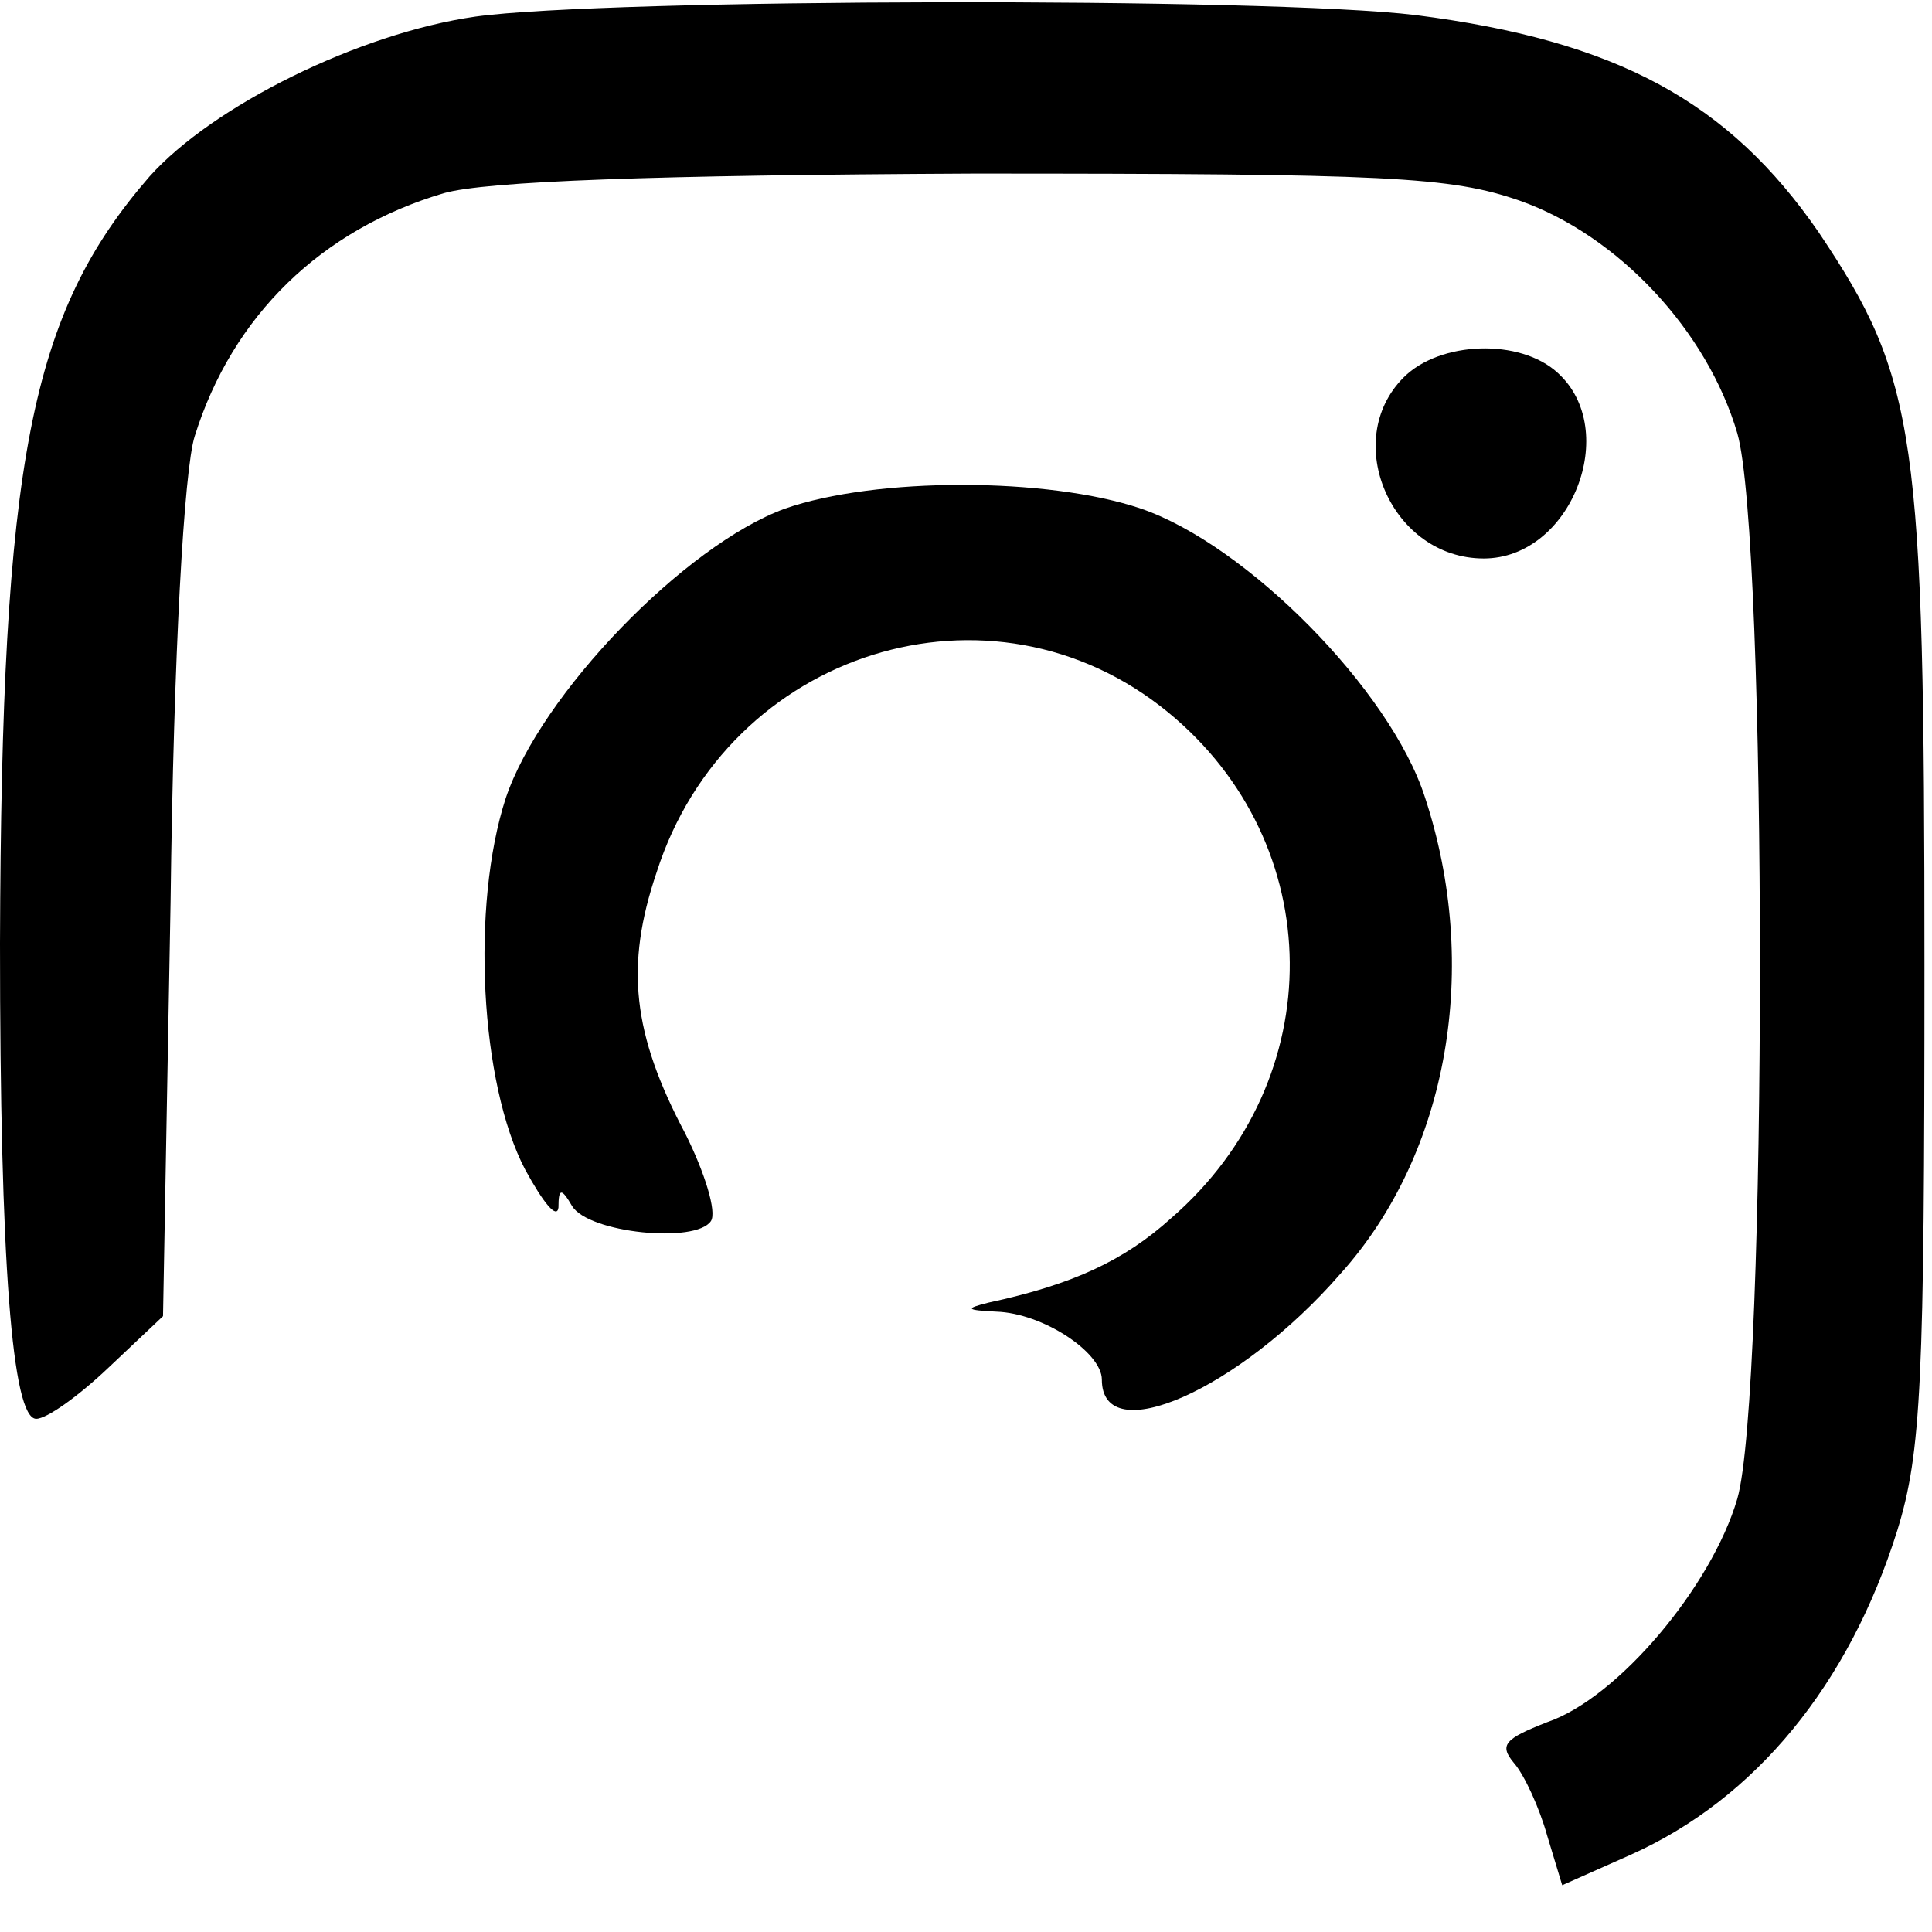
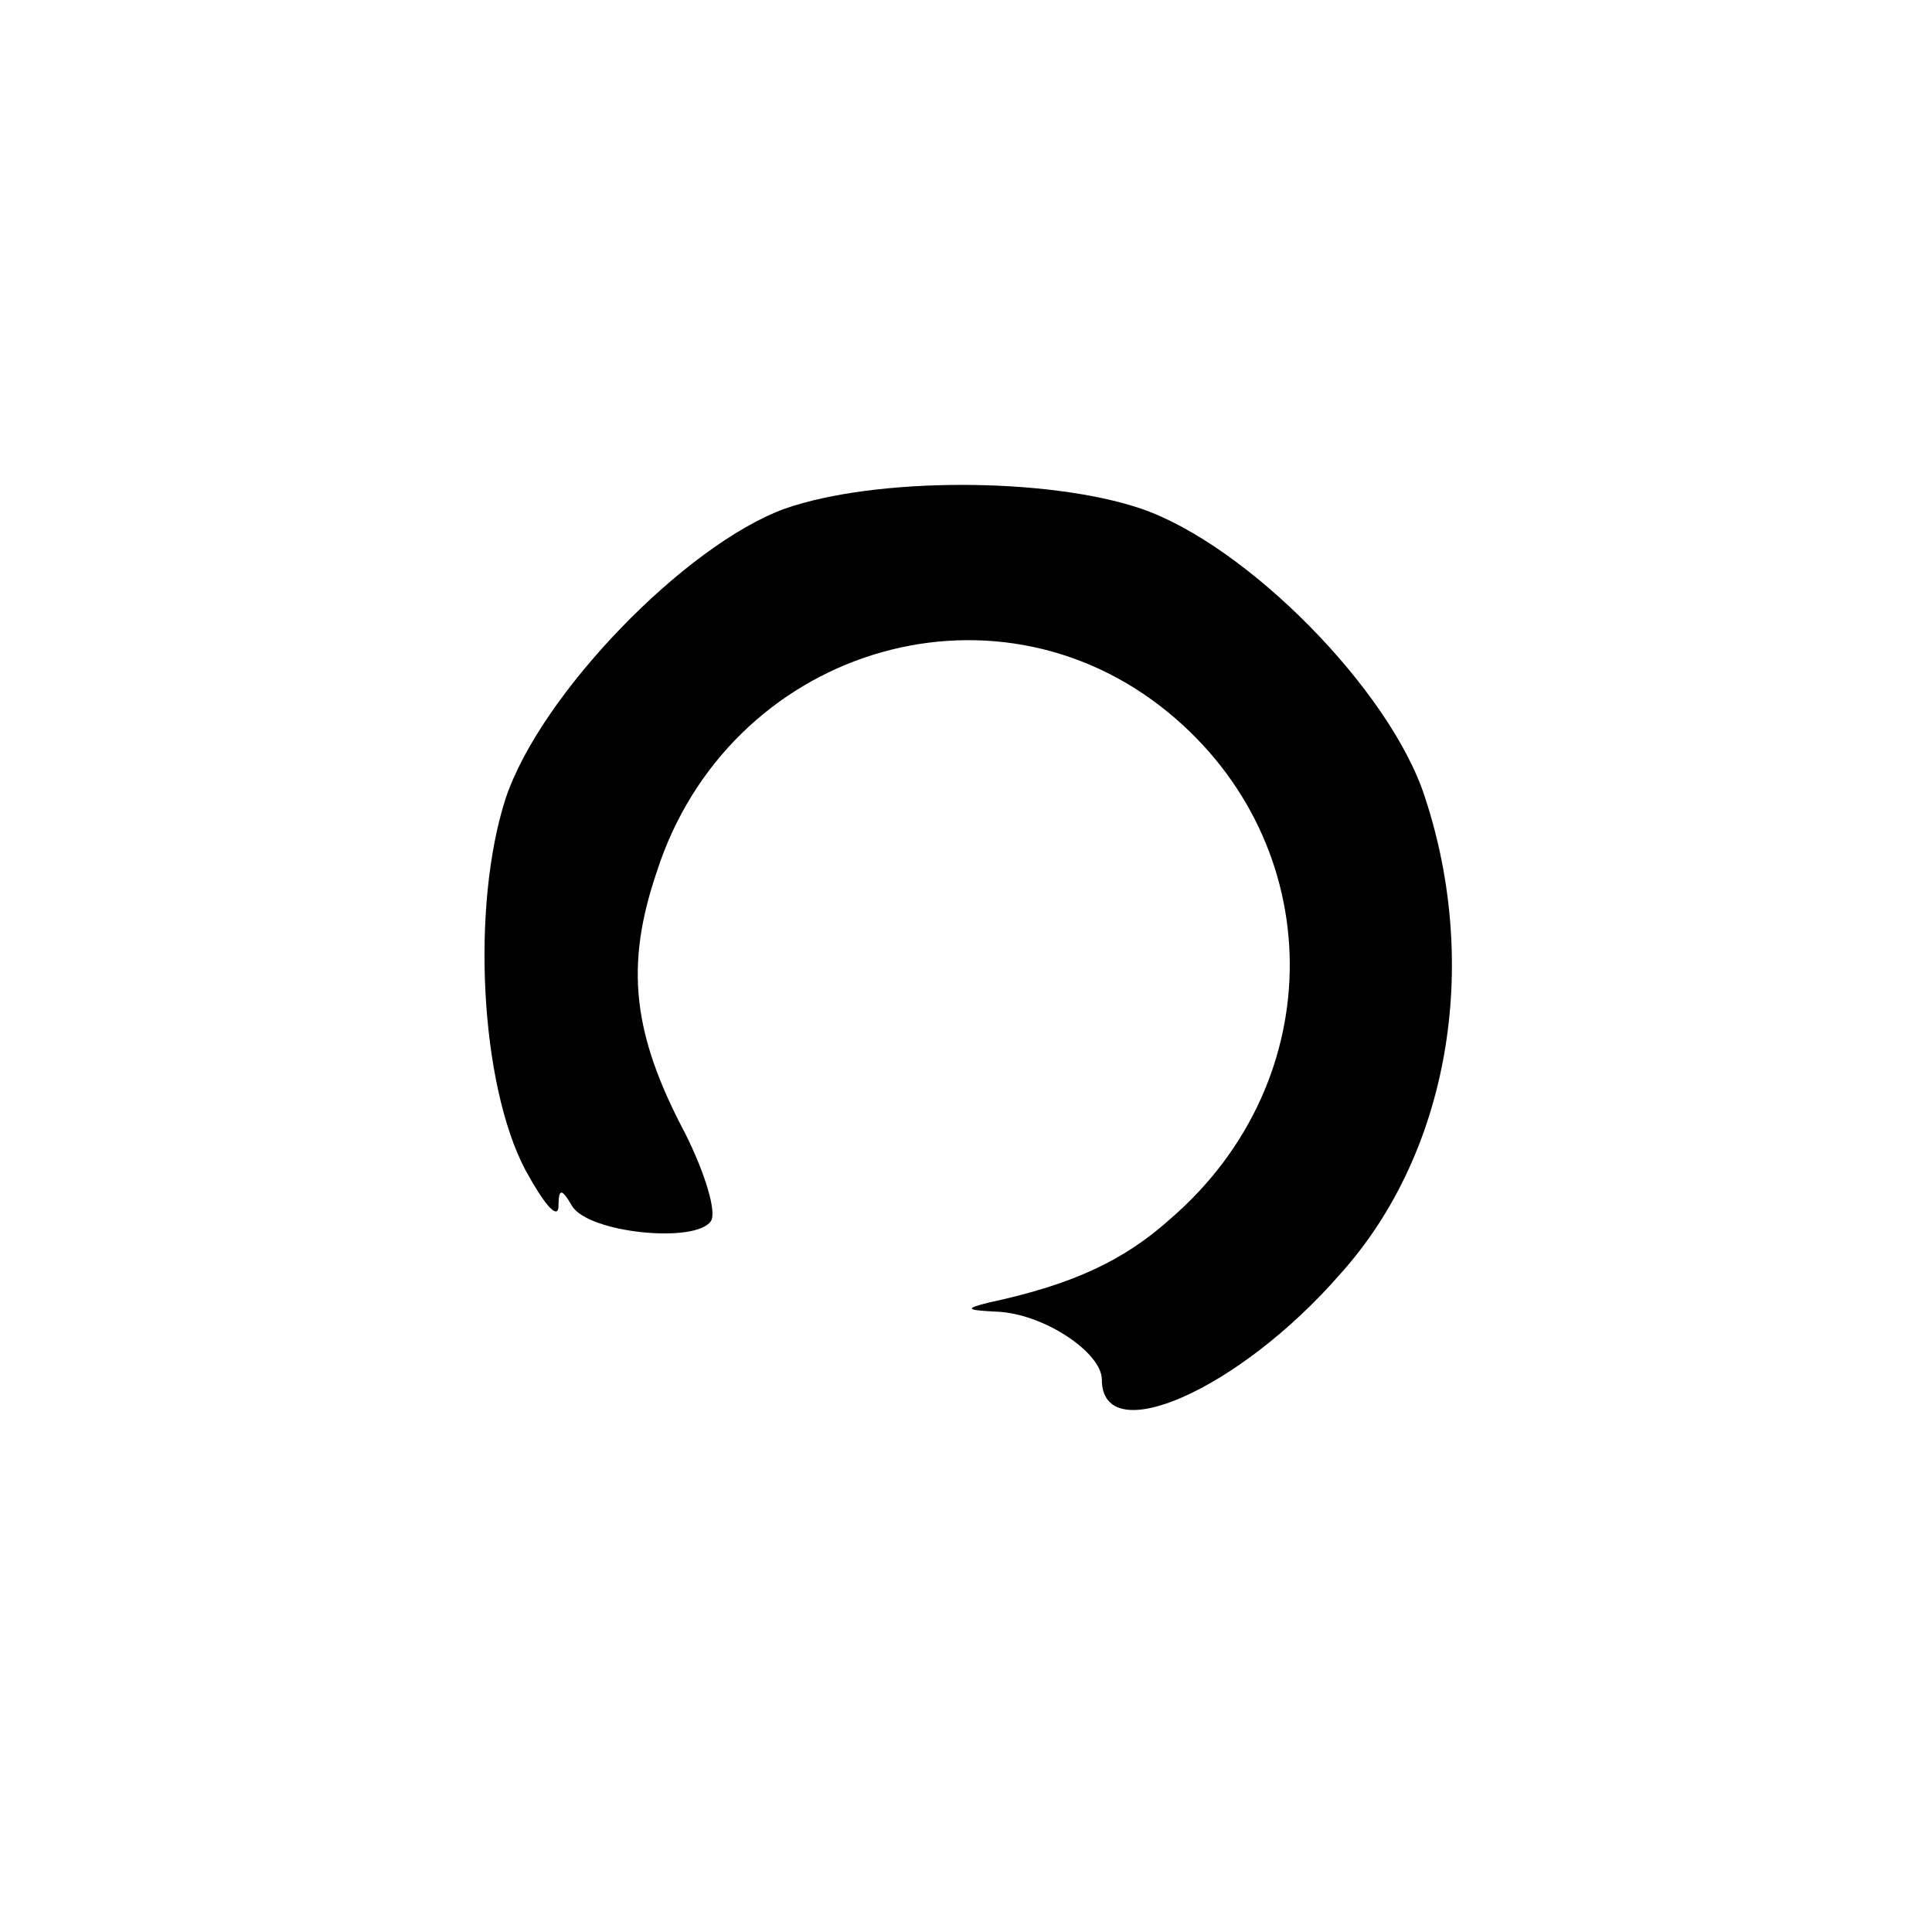
<svg xmlns="http://www.w3.org/2000/svg" version="1.0" width="128pt" height="128pt" viewBox="0 0 128 128" preserveAspectRatio="xMidYMid meet">
  <g transform="translate(0,128) scale(0.1,-0.1)" fill="#000000" stroke="none">
-     <path d="M315 1269 c-77 -11 -174 -59 -216 -106 -79 -91 -98 -188 -99 -508 0 -211 8 -315 24 -315 7 0 28 15 48 34 l36 34 5 274 c2 166 9 287 16 309 25 80 84 137 165 161 28 8 139 12 351 13 275 0 316 -2 362 -18 65 -23 124 -86 144 -154 20 -69 20 -637 0 -706 -17 -58 -79 -132 -126 -148 -28 -11 -32 -15 -22 -27 7 -8 17 -30 22 -48 l10 -33 45 20 c83 37 145 113 177 215 16 52 18 98 18 374 0 353 -5 389 -70 486 -60 87 -134 127 -267 144 -98 12 -537 11 -623 -1z" />
-     <path d="M930 1030 c-42 -42 -8 -120 53 -120 58 0 91 85 49 123 -25 23 -78 21 -102 -3z" />
    <path d="M520 943 c-66 -24 -162 -123 -185 -192 -23 -71 -17 -189 13 -246 12 -22 21 -33 22 -25 0 13 2 13 9 1 11 -18 82 -25 92 -10 4 6 -4 32 -17 58 -35 66 -40 111 -19 173 47 147 222 202 339 106 106 -87 108 -243 2 -335 -31 -28 -65 -44 -121 -56 -16 -4 -15 -5 5 -6 31 -1 70 -27 70 -45 0 -47 91 -7 158 70 72 80 93 204 56 316 -23 71 -118 167 -188 191 -62 21 -176 21 -236 0z" />
  </g>
</svg>